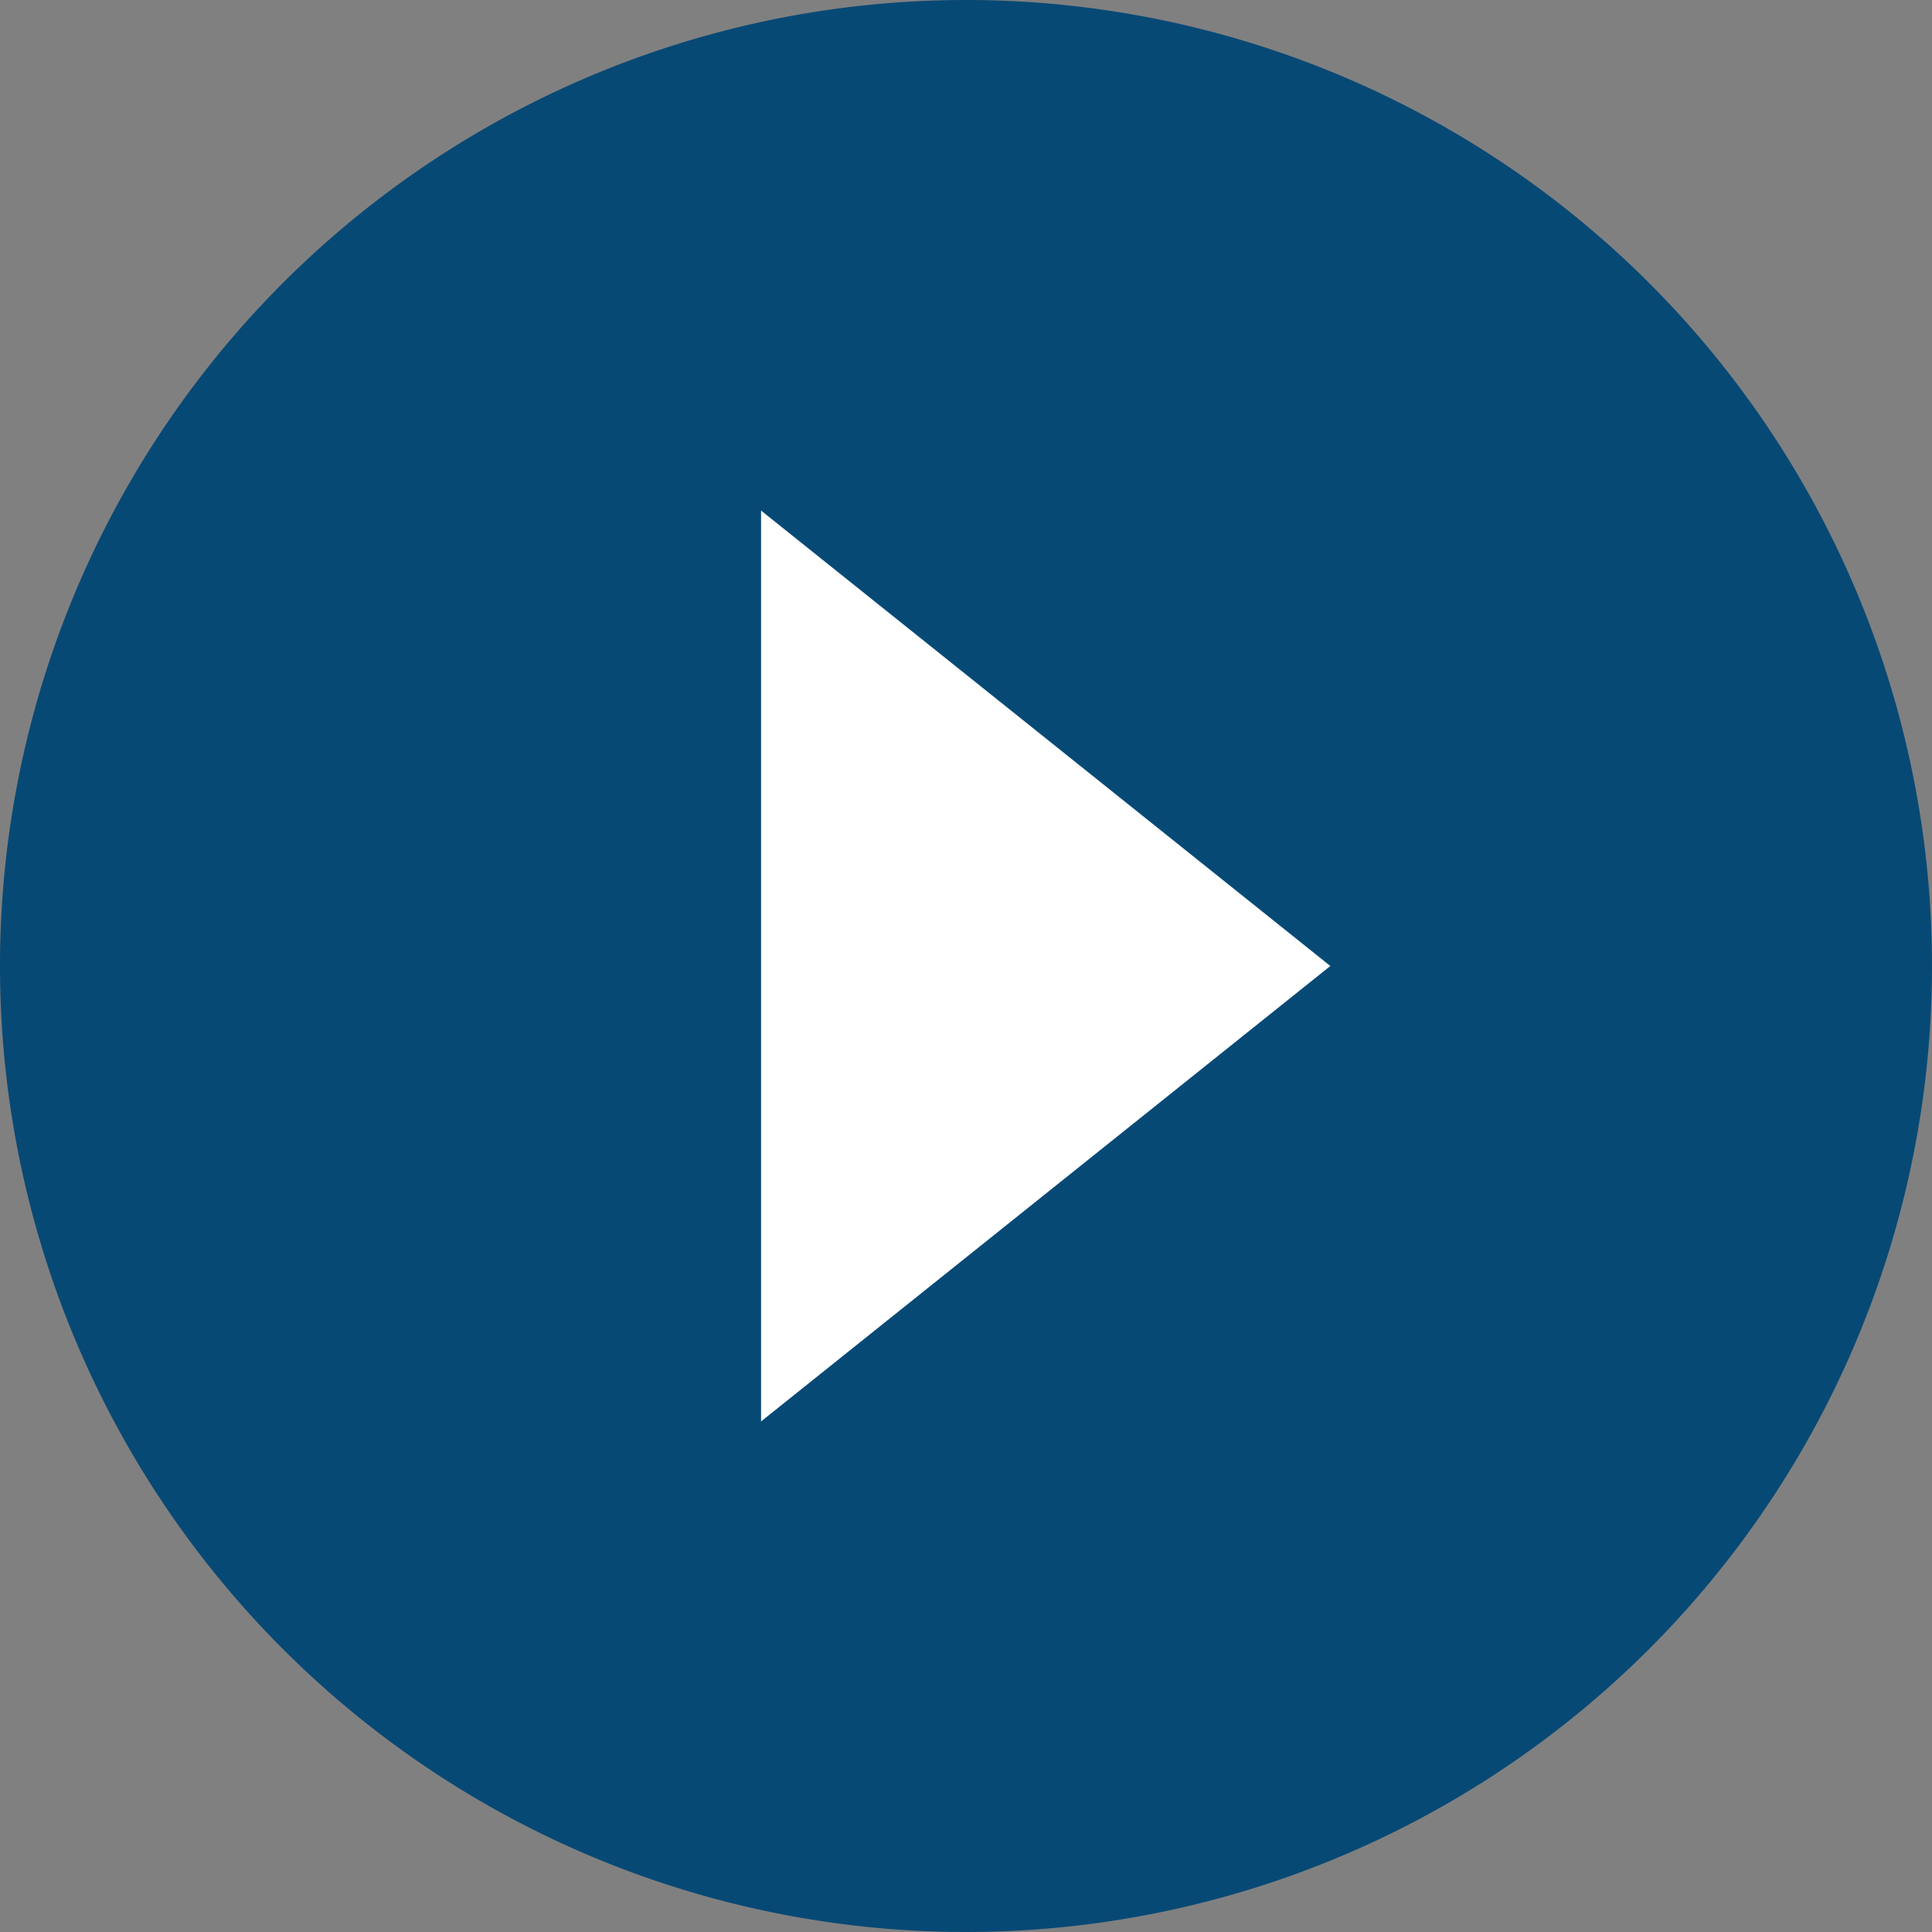
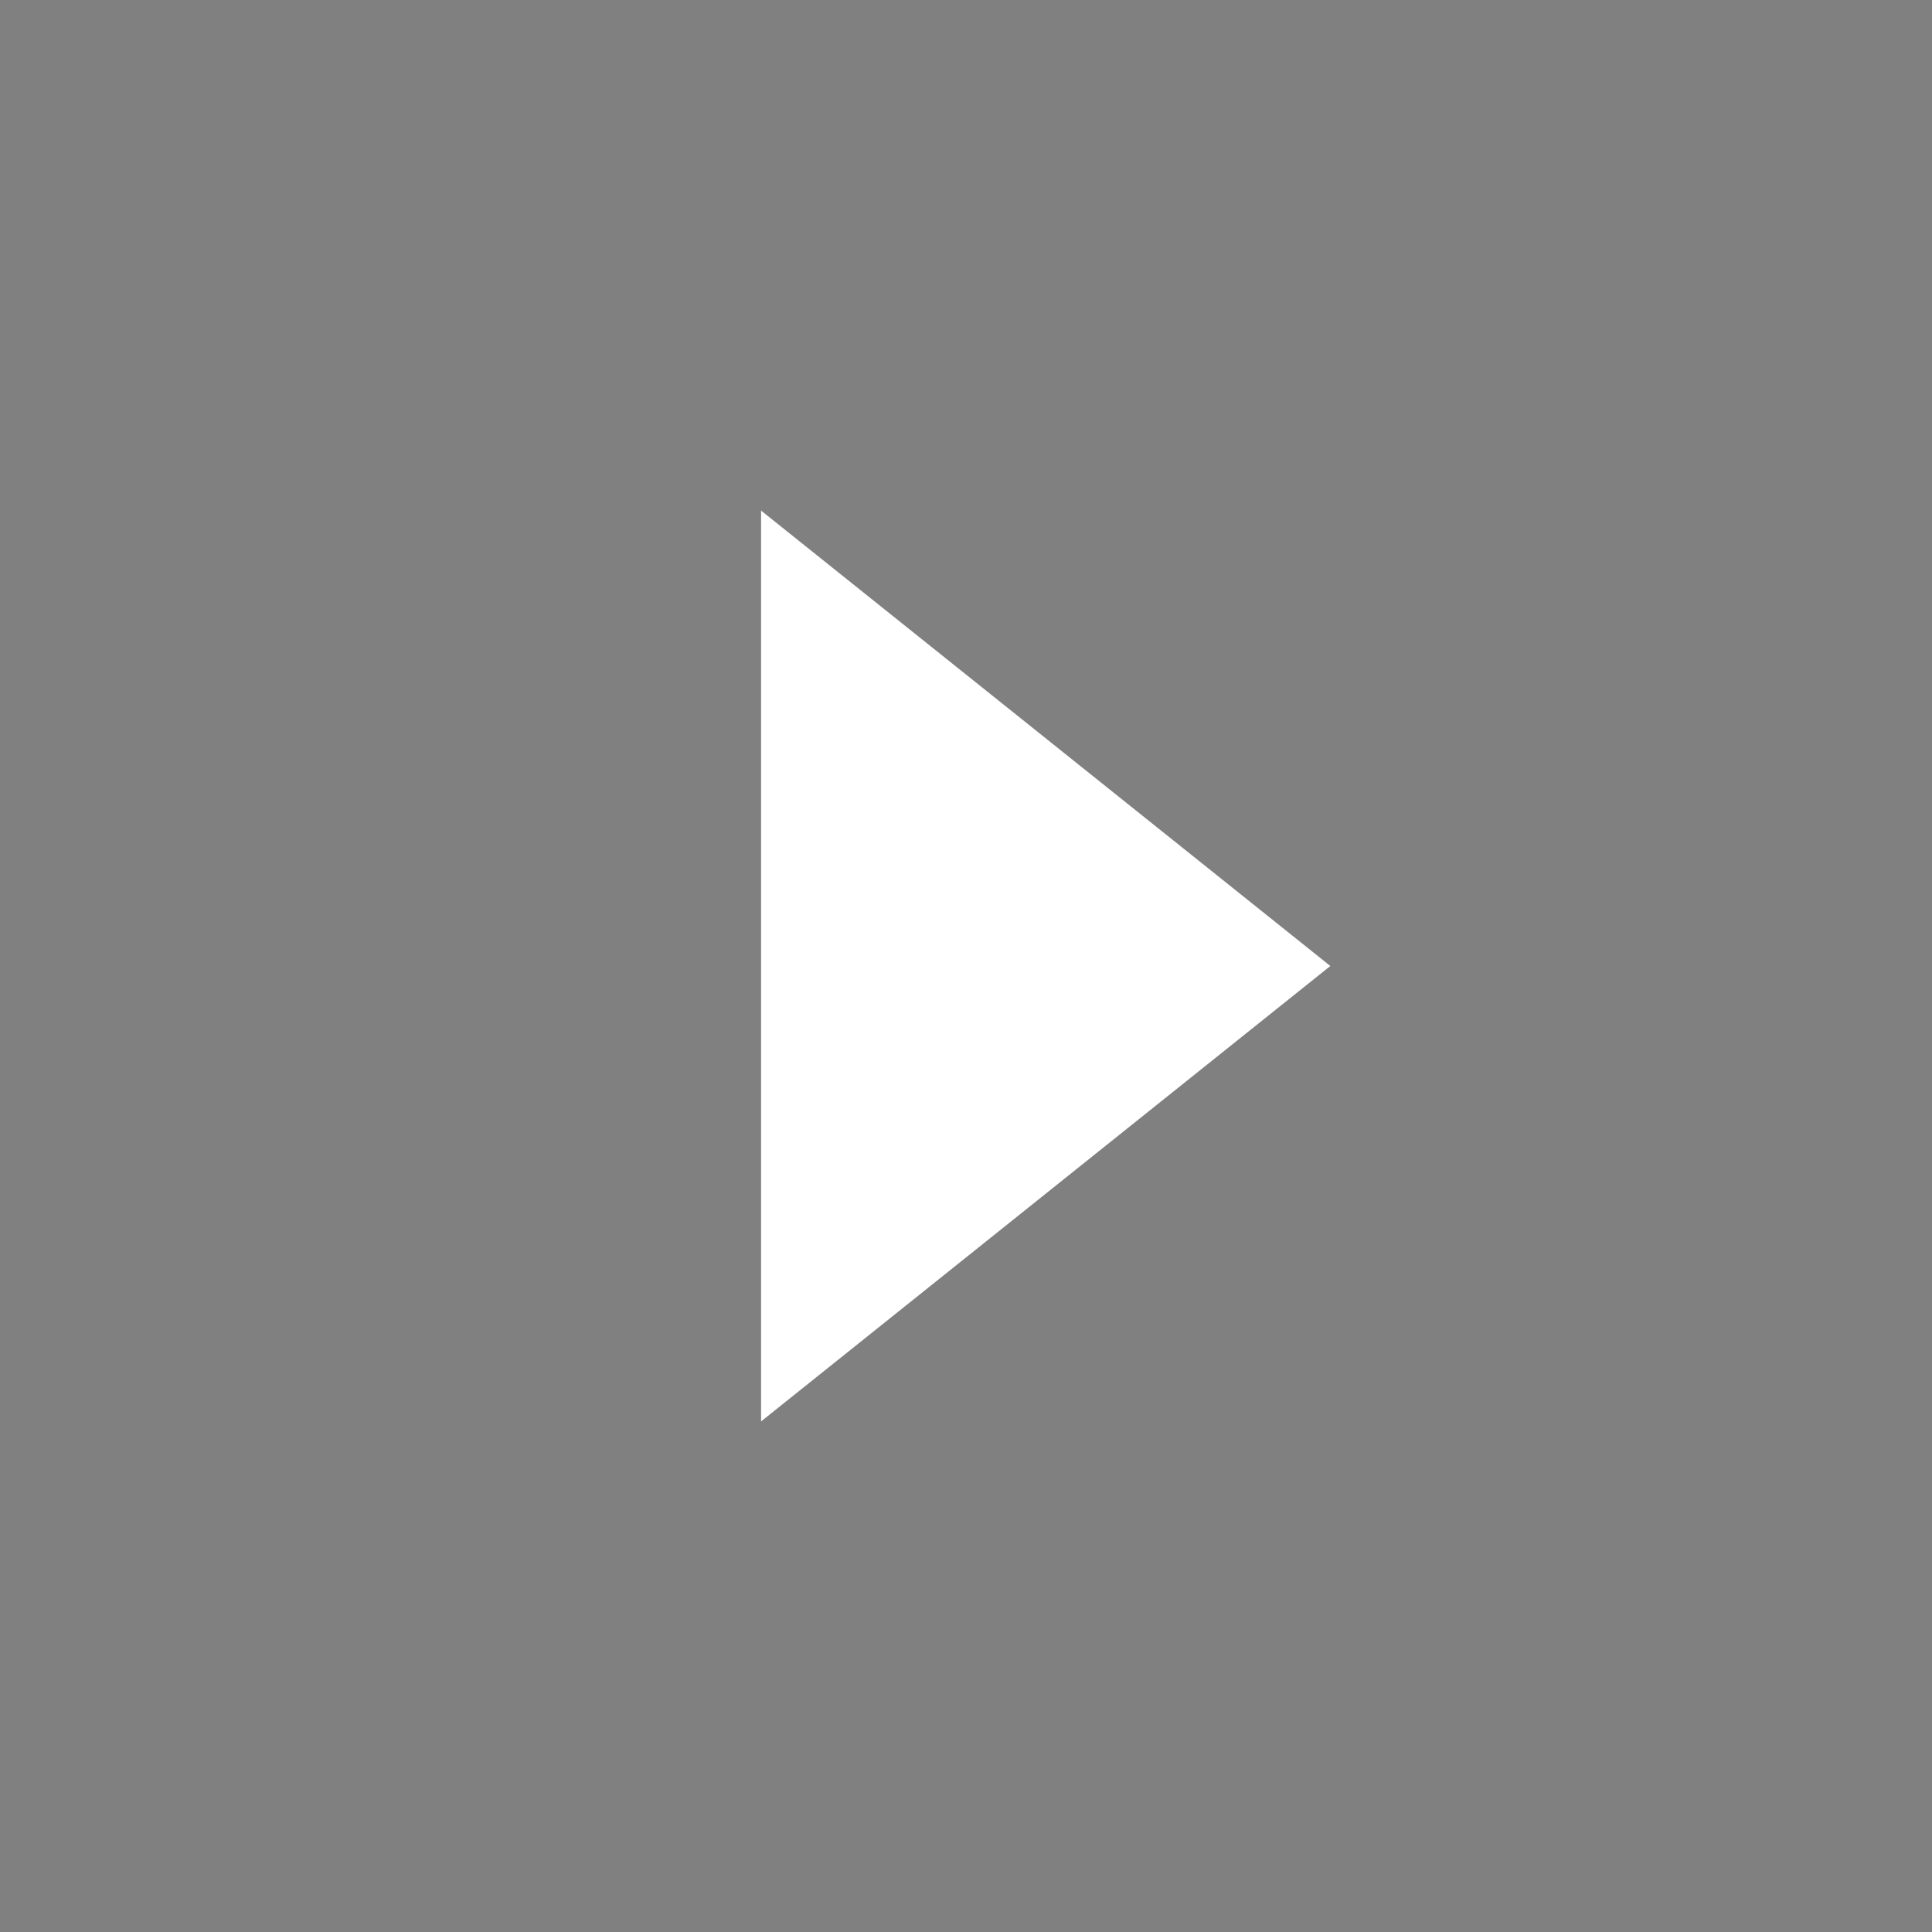
<svg xmlns="http://www.w3.org/2000/svg" width="84.844" height="84.844" viewBox="0 0 84.844 84.844">
  <rect x="0" y="0" width="84.844" height="84.844" fill="#808080" stroke="none" />
  <g transform="translate(-695 -3049)">
-     <path d="M42.422,0A42.422,42.422,0,1,1,0,42.422,42.422,42.422,0,0,1,42.422,0Z" transform="translate(695 3049)" fill="#004674" opacity="0.948" />
    <path d="M20,0,40,25H0Z" transform="translate(753.422 3071.422) rotate(90)" fill="#fff" />
  </g>
</svg>